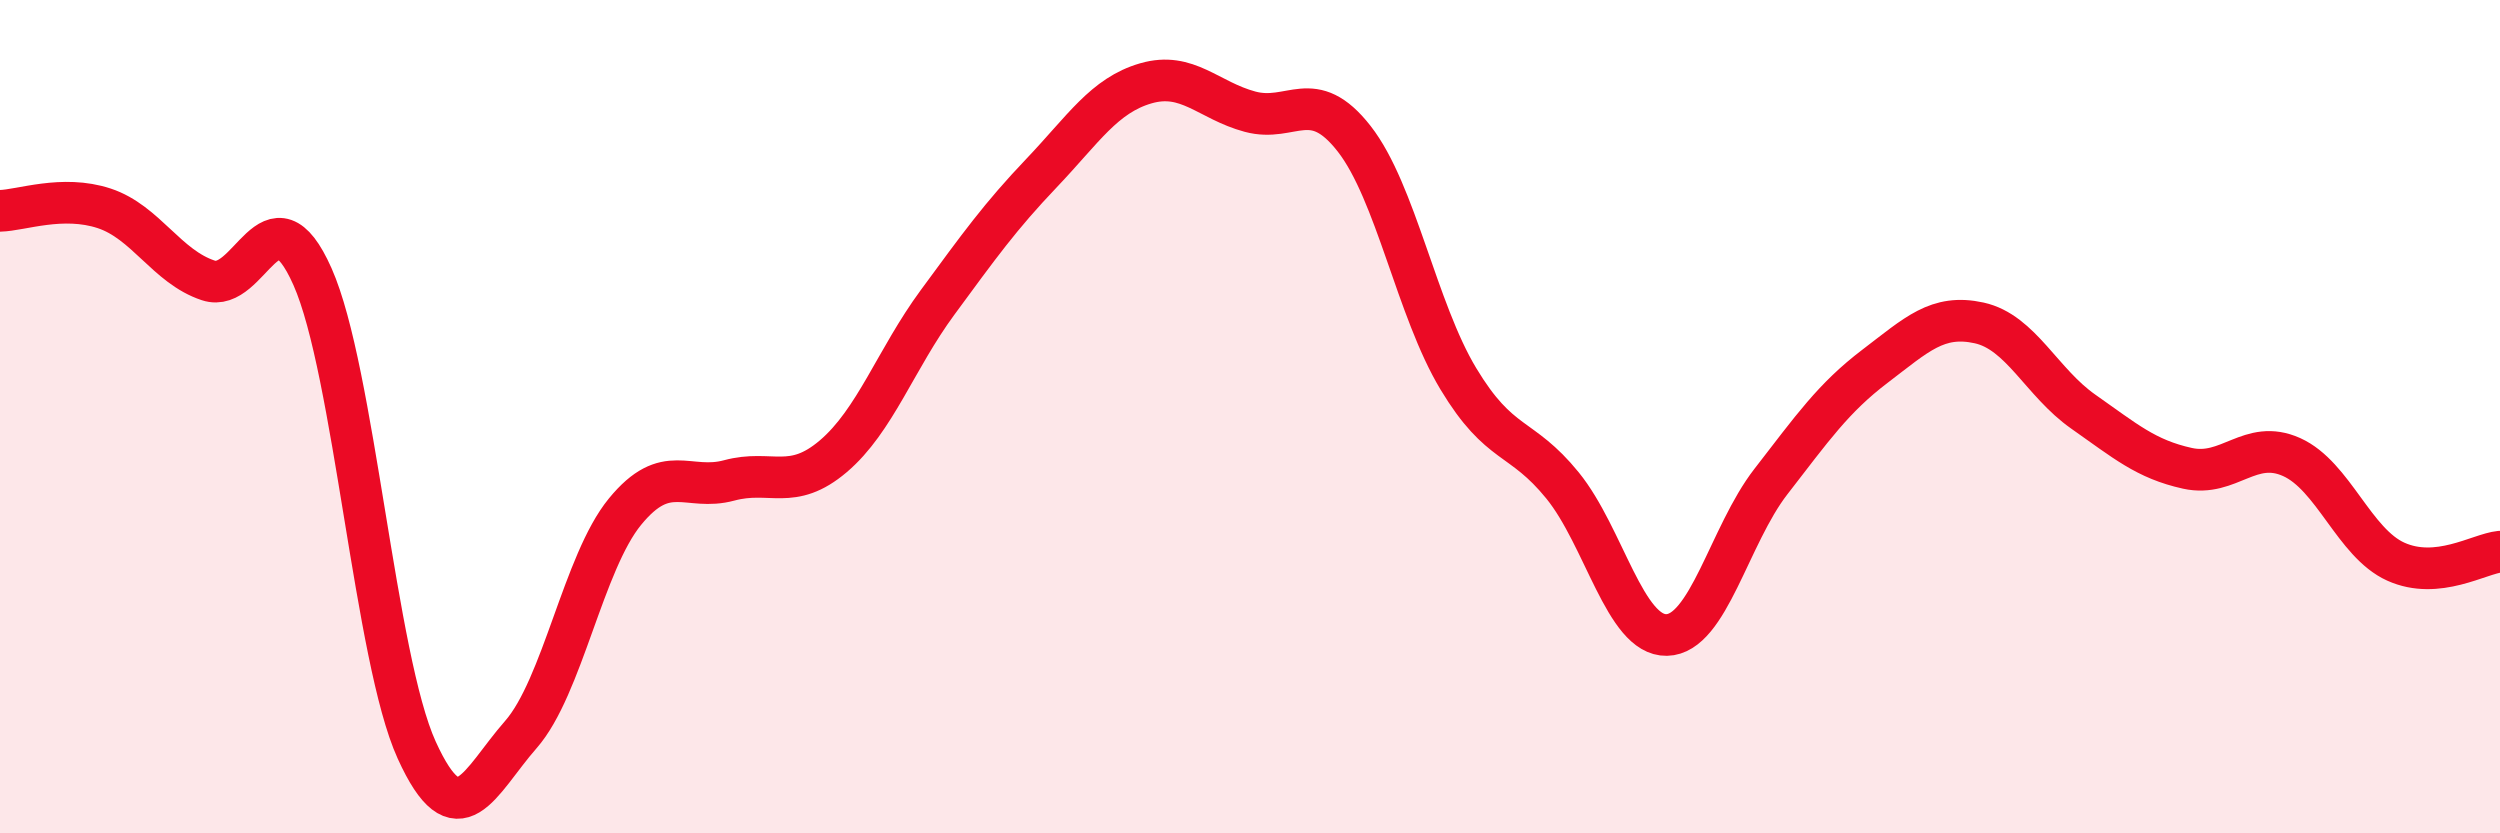
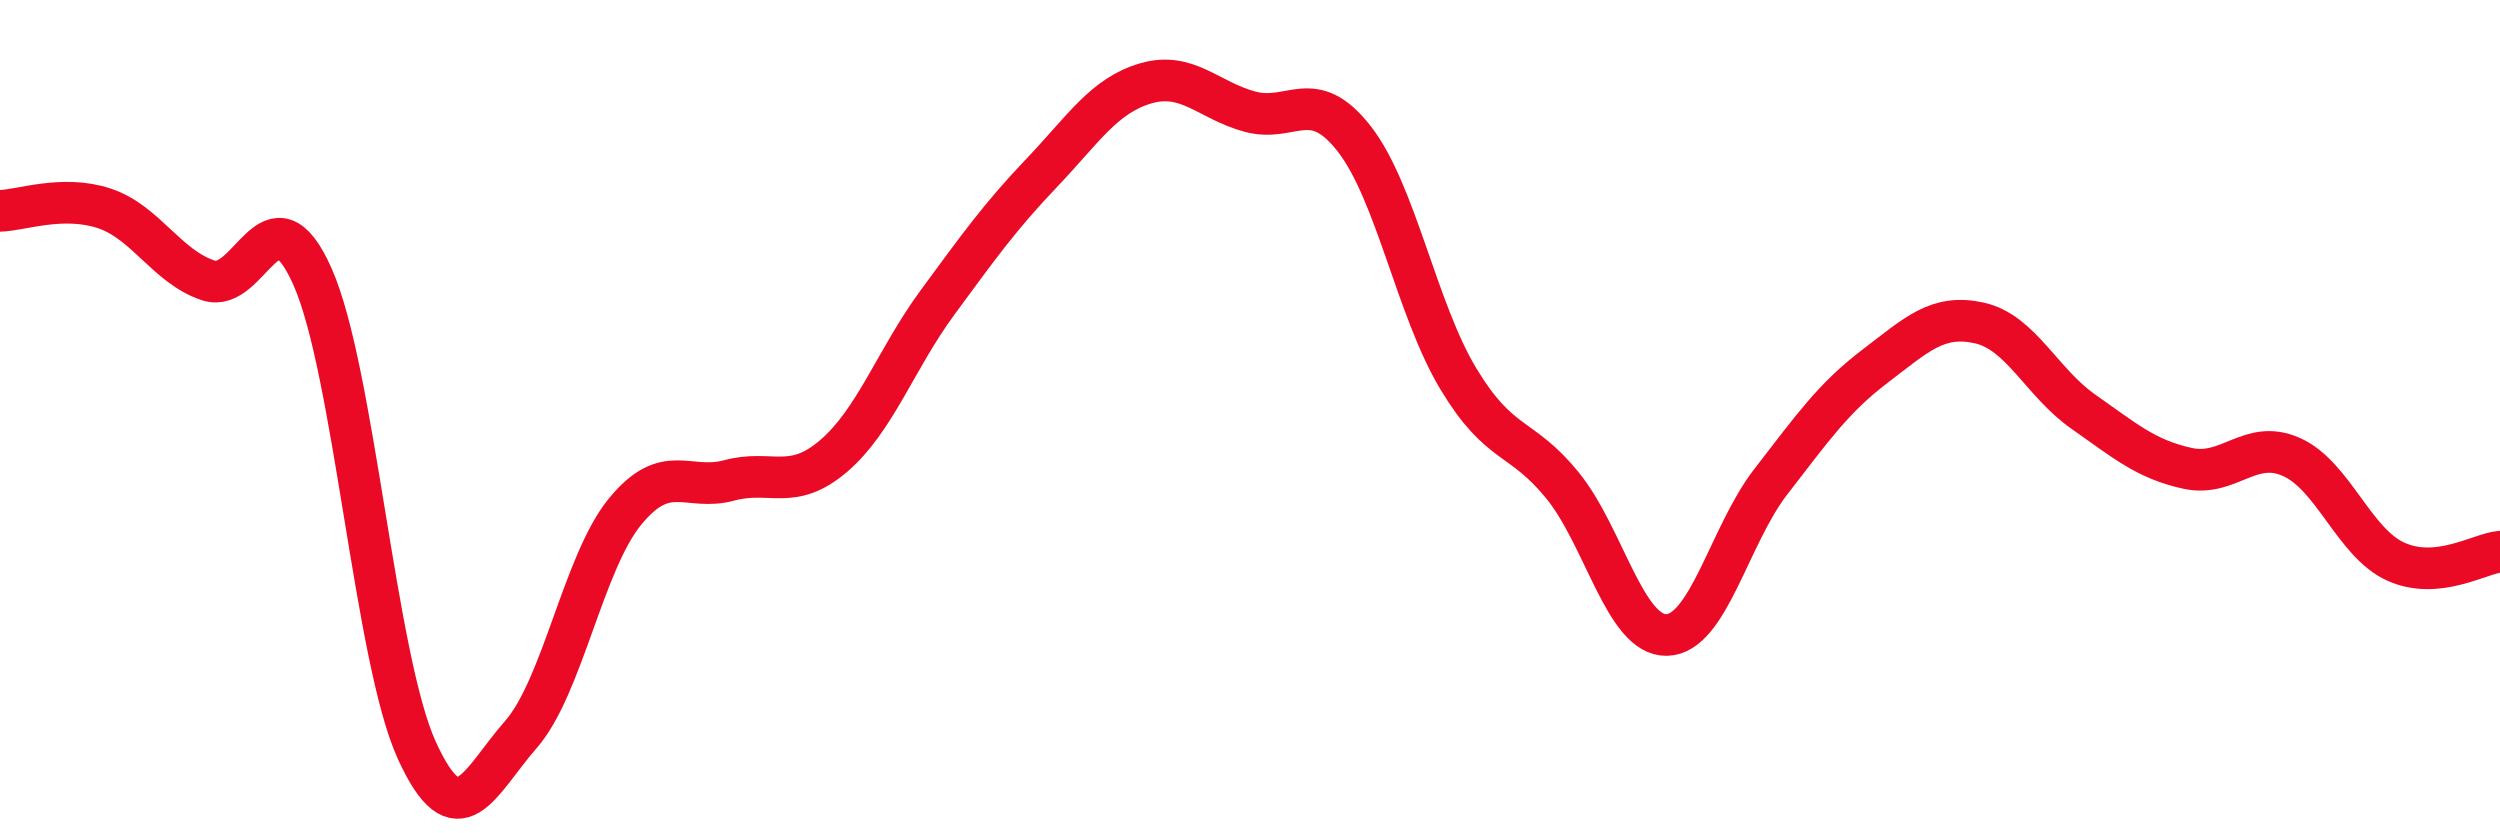
<svg xmlns="http://www.w3.org/2000/svg" width="60" height="20" viewBox="0 0 60 20">
-   <path d="M 0,5.06 C 0.5,5.05 1.5,4.67 2.5,5 C 3.5,5.33 4,6.4 5,6.73 C 6,7.06 6.5,4.39 7.5,6.64 C 8.5,8.89 9,15.8 10,18 C 11,20.2 11.5,18.77 12.5,17.63 C 13.5,16.49 14,13.5 15,12.28 C 16,11.06 16.5,11.8 17.5,11.53 C 18.5,11.26 19,11.8 20,10.95 C 21,10.1 21.5,8.62 22.5,7.26 C 23.5,5.9 24,5.2 25,4.15 C 26,3.1 26.5,2.29 27.5,2 C 28.5,1.71 29,2.41 30,2.68 C 31,2.95 31.5,2.05 32.5,3.33 C 33.5,4.61 34,7.43 35,9.09 C 36,10.75 36.5,10.42 37.5,11.65 C 38.5,12.88 39,15.26 40,15.24 C 41,15.22 41.5,12.85 42.5,11.56 C 43.5,10.27 44,9.55 45,8.79 C 46,8.03 46.5,7.53 47.5,7.75 C 48.5,7.97 49,9.18 50,9.88 C 51,10.58 51.5,11.02 52.5,11.24 C 53.5,11.46 54,10.52 55,10.97 C 56,11.42 56.5,13.03 57.5,13.48 C 58.5,13.93 59.5,13.29 60,13.24L60 20L0 20Z" fill="#EB0A25" opacity="0.1" stroke-linecap="round" stroke-linejoin="round" />
  <path d="M 0,5.06 C 0.5,5.05 1.5,4.67 2.5,5 C 3.5,5.33 4,6.4 5,6.73 C 6,7.06 6.5,4.39 7.5,6.64 C 8.5,8.89 9,15.8 10,18 C 11,20.2 11.5,18.77 12.5,17.63 C 13.5,16.49 14,13.5 15,12.28 C 16,11.06 16.5,11.8 17.5,11.53 C 18.5,11.26 19,11.8 20,10.95 C 21,10.1 21.5,8.62 22.5,7.26 C 23.5,5.9 24,5.2 25,4.15 C 26,3.1 26.5,2.29 27.5,2 C 28.5,1.71 29,2.41 30,2.68 C 31,2.95 31.5,2.05 32.5,3.33 C 33.5,4.61 34,7.43 35,9.09 C 36,10.75 36.5,10.42 37.5,11.65 C 38.5,12.88 39,15.26 40,15.24 C 41,15.22 41.5,12.85 42.5,11.56 C 43.5,10.27 44,9.55 45,8.79 C 46,8.03 46.5,7.53 47.5,7.75 C 48.5,7.97 49,9.18 50,9.88 C 51,10.58 51.5,11.02 52.5,11.24 C 53.5,11.46 54,10.52 55,10.97 C 56,11.42 56.5,13.03 57.5,13.48 C 58.5,13.93 59.5,13.29 60,13.24" stroke="#EB0A25" stroke-width="1" fill="none" stroke-linecap="round" stroke-linejoin="round" />
</svg>